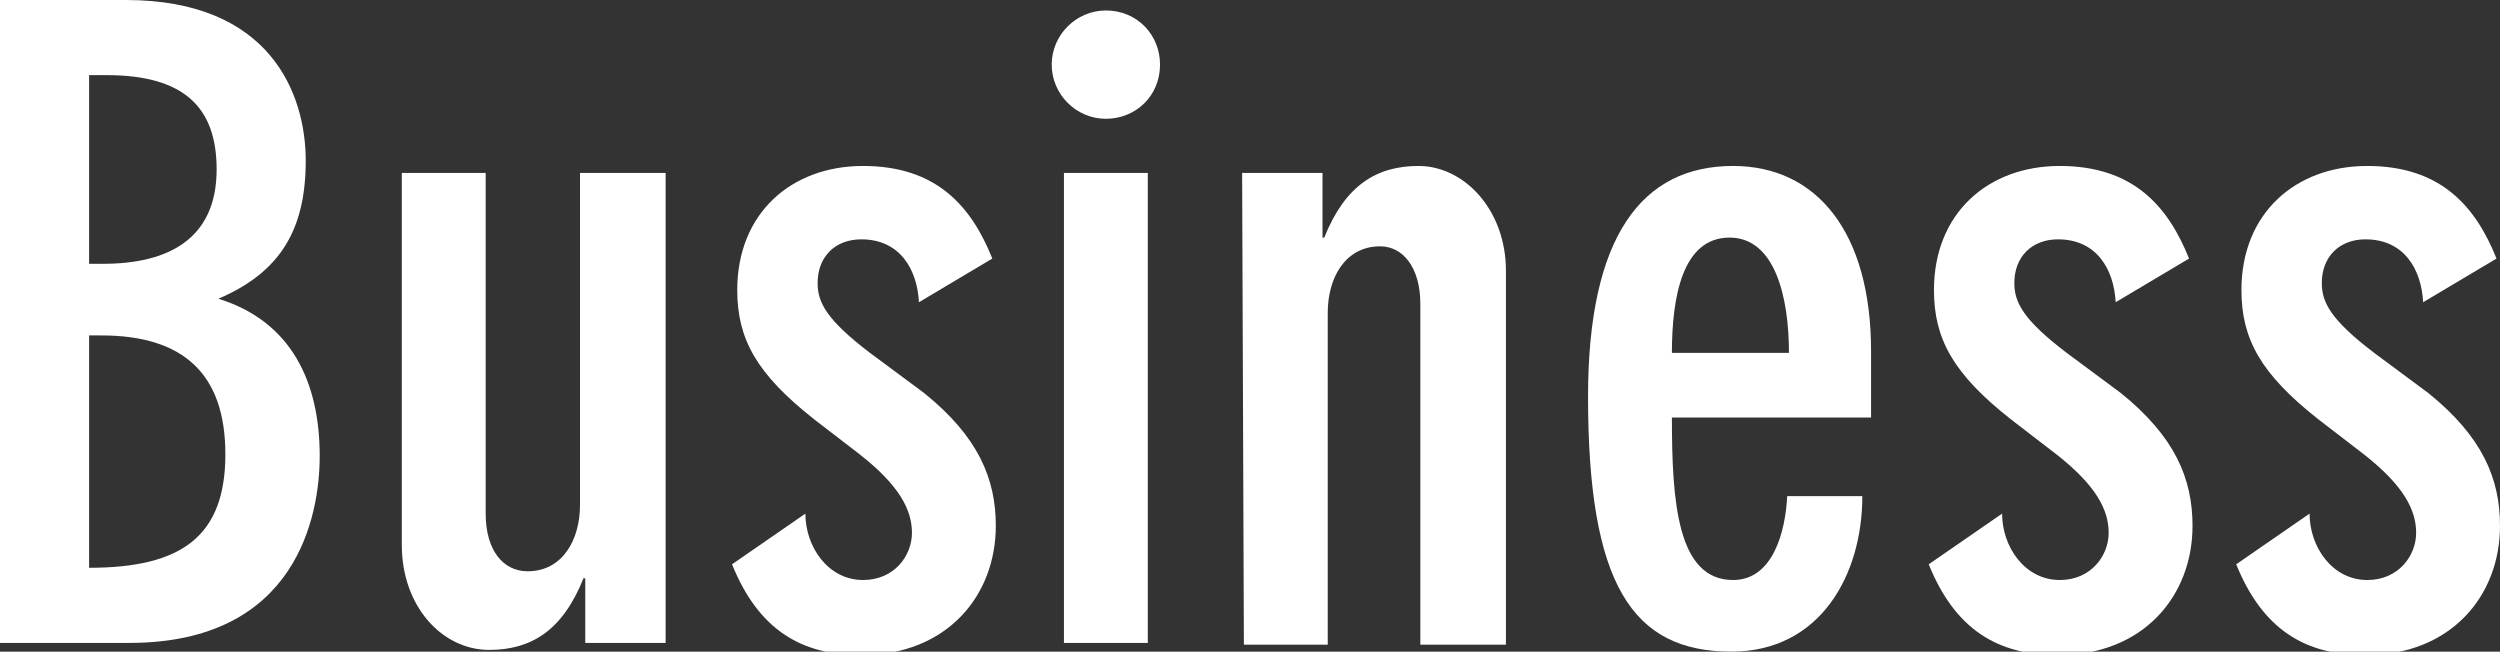
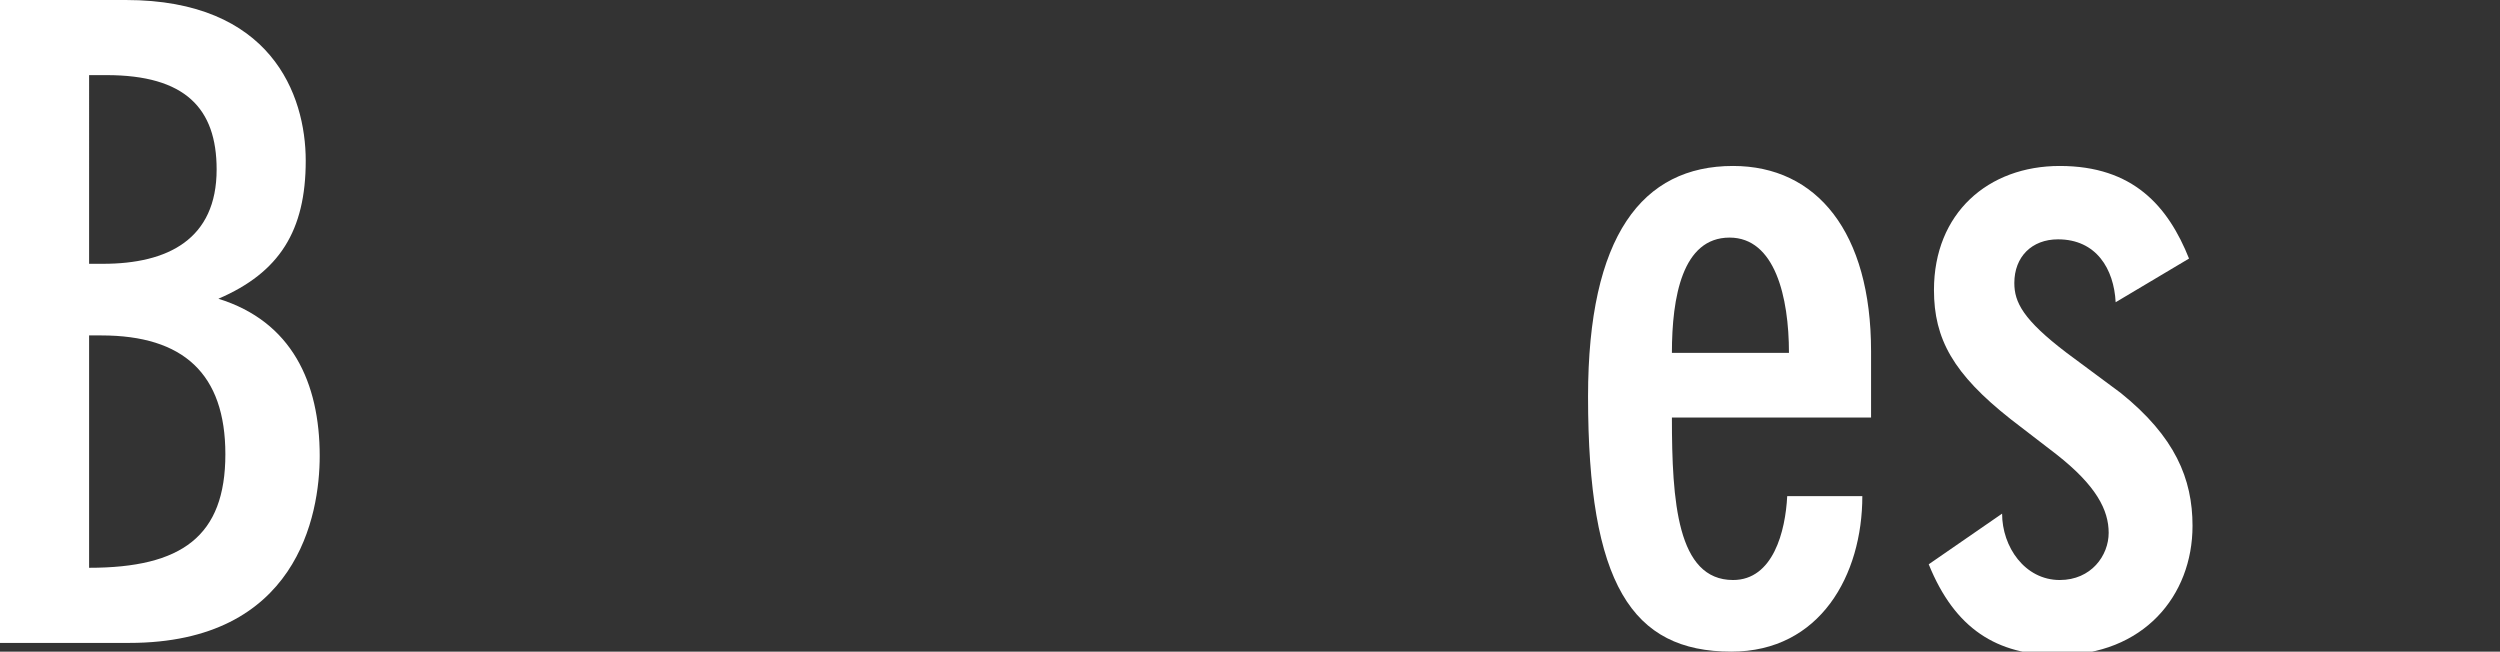
<svg xmlns="http://www.w3.org/2000/svg" version="1.1" id="レイヤー_1" x="0px" y="0px" viewBox="0 0 143.1 37.3" style="enable-background:new 0 0 143.1 37.3;" xml:space="preserve">
  <rect x="0" y="0" width="143.1" height="37.3" fill="#333333" stroke="none" />
  <style type="text/css">
	.st0{fill:#FFFFFF;}
</style>
  <g>
    <path class="st0" d="M0,0h7.2c8.3,0,10.3,5.4,10.3,9.2c0,4-1.5,6.4-5,7.9c4.2,1.3,5.8,4.8,5.8,9c0,3.4-1.3,10.7-10.9,10.7H0V0z    M5.1,15.1h0.8c3.7,0,6.5-1.4,6.5-5.4c0-3.5-1.8-5.4-6.3-5.4h-1C5.1,4.3,5.1,15.1,5.1,15.1z M5.1,32.5c5.3,0,7.8-1.8,7.8-6.5   c0-4.6-2.4-6.8-7.1-6.8H5.1V32.5z" />
-     <path class="st0" d="M38.1,36.8h-4.6v-3.7h-0.1c-1.2,3-3,4.1-5.4,4.1c-2.7,0-5-2.5-5-6V9.9h4.8v19.5c0,2.1,1,3.3,2.4,3.3   c2,0,3-1.8,3-3.8v-19h4.9C38.1,9.9,38.1,36.8,38.1,36.8z" />
-     <path class="st0" d="M46.1,29.4c0,1.9,1.3,3.8,3.3,3.8c1.8,0,2.8-1.4,2.8-2.7s-0.7-2.7-3-4.5l-2.6-2c-3.3-2.6-4.4-4.6-4.4-7.4   c0-4.4,3.1-7.1,7.2-7.1c4.2,0,6.2,2.3,7.4,5.3l-4.2,2.5c-0.1-1.9-1.1-3.6-3.3-3.6c-1.5,0-2.5,1-2.5,2.5c0,1.1,0.5,2.1,3,4l3.1,2.3   C56,25,57,27.4,57,30.1c0,4-2.8,7.4-7.7,7.4c-3.5,0-5.9-1.5-7.4-5.2L46.1,29.4z" />
-     <path class="st0" d="M63.3,0.6c1.8,0,3.1,1.4,3.1,3.1c0,1.8-1.4,3.1-3.1,3.1c-1.7,0-3.1-1.4-3.1-3.1C60.2,2,61.6,0.6,63.3,0.6z    M60.9,9.9h4.8v26.9h-4.8C60.9,36.8,60.9,9.9,60.9,9.9z" />
-     <path class="st0" d="M71.1,9.9h4.6v3.7h0.1c1.2-3,3-4.1,5.4-4.1c2.6,0,5,2.5,5,6v21.4h-4.9V17.4c0-2.1-1-3.3-2.3-3.3   c-2,0-3,1.8-3,3.8v19h-4.8L71.1,9.9L71.1,9.9z" />
    <path class="st0" d="M95.7,23.9c0,4.8,0.3,9.3,3.5,9.3c2.3,0,3-2.8,3.1-4.8h4.3c0,4.5-2.4,8.9-7.5,8.9c-5.7,0-8.2-3.9-8.2-14.6   c0-9.2,3.1-13.2,8.3-13.2c4.8,0,7.9,3.8,7.9,10.6v3.8C107.1,23.9,95.7,23.9,95.7,23.9z M102.4,20.2c0-3.2-0.8-6.6-3.4-6.6   c-2.7,0-3.3,3.4-3.3,6.6H102.4z" />
    <path class="st0" d="M114.6,29.4c0,1.9,1.3,3.8,3.3,3.8c1.8,0,2.8-1.4,2.8-2.7s-0.7-2.7-3-4.5l-2.6-2c-3.3-2.6-4.4-4.6-4.4-7.4   c0-4.4,3.1-7.1,7.2-7.1c4.2,0,6.2,2.3,7.4,5.3l-4.2,2.5c-0.1-1.9-1.1-3.6-3.3-3.6c-1.5,0-2.5,1-2.5,2.5c0,1.1,0.5,2.1,3,4l3.1,2.3   c3.1,2.5,4.1,4.9,4.1,7.6c0,4-2.8,7.4-7.7,7.4c-3.5,0-5.9-1.5-7.4-5.2L114.6,29.4z" />
-     <path class="st0" d="M132.2,29.4c0,1.9,1.3,3.8,3.3,3.8c1.8,0,2.8-1.4,2.8-2.7s-0.7-2.7-3-4.5l-2.6-2c-3.3-2.6-4.4-4.6-4.4-7.4   c0-4.4,3.1-7.1,7.2-7.1c4.2,0,6.2,2.3,7.4,5.3l-4.2,2.5c-0.1-1.9-1.1-3.6-3.3-3.6c-1.5,0-2.5,1-2.5,2.5c0,1.1,0.5,2.1,3,4l3.1,2.3   c3.1,2.5,4.1,4.9,4.1,7.6c0,4-2.8,7.4-7.7,7.4c-3.5,0-5.9-1.5-7.4-5.2L132.2,29.4z" />
  </g>
</svg>